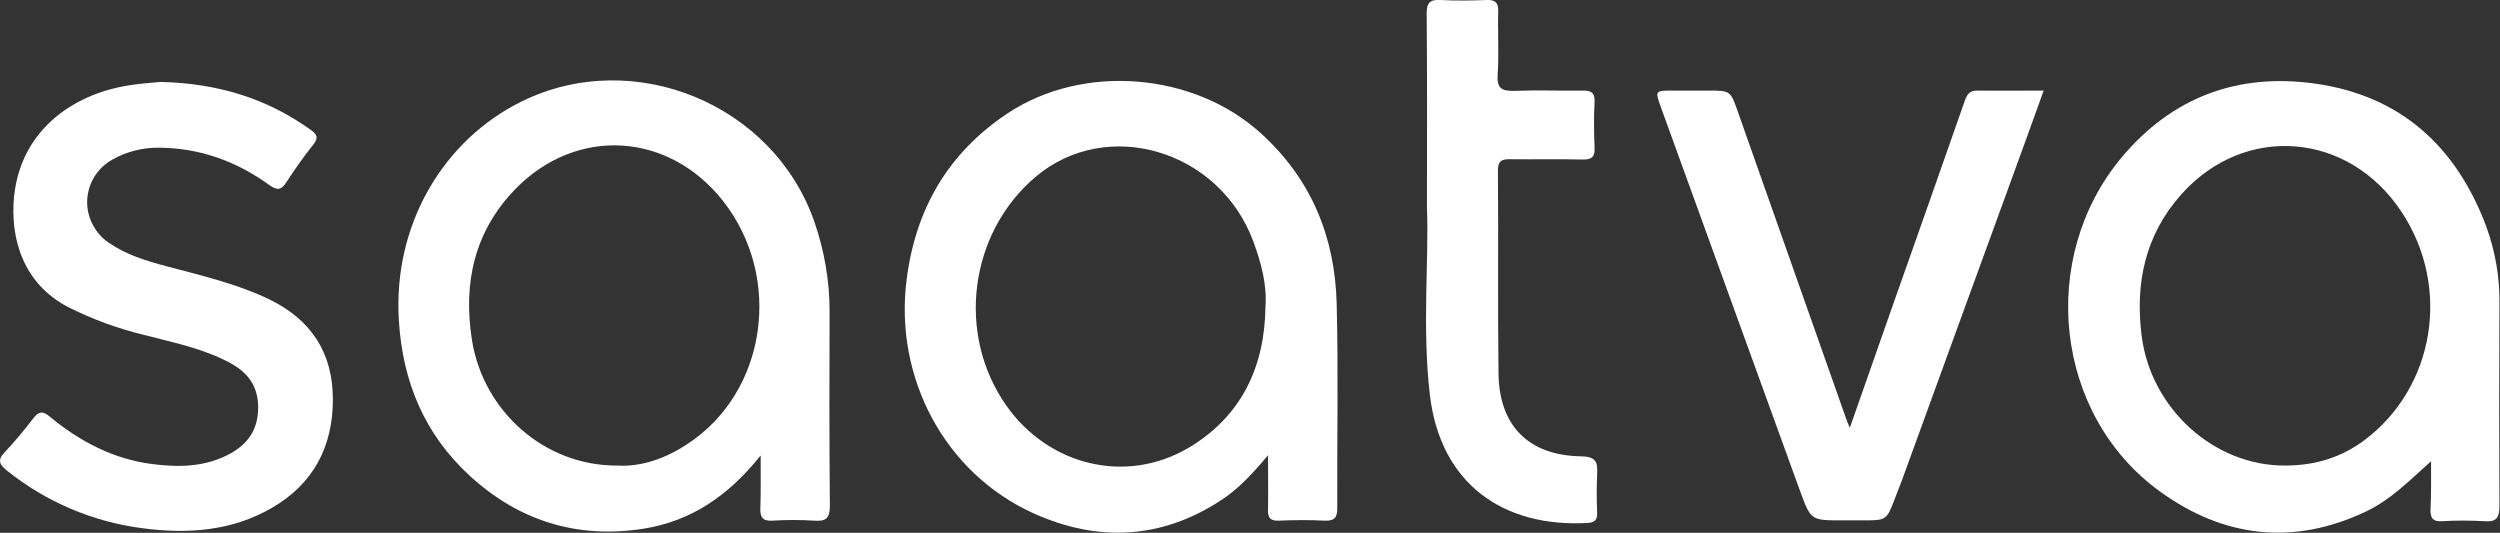
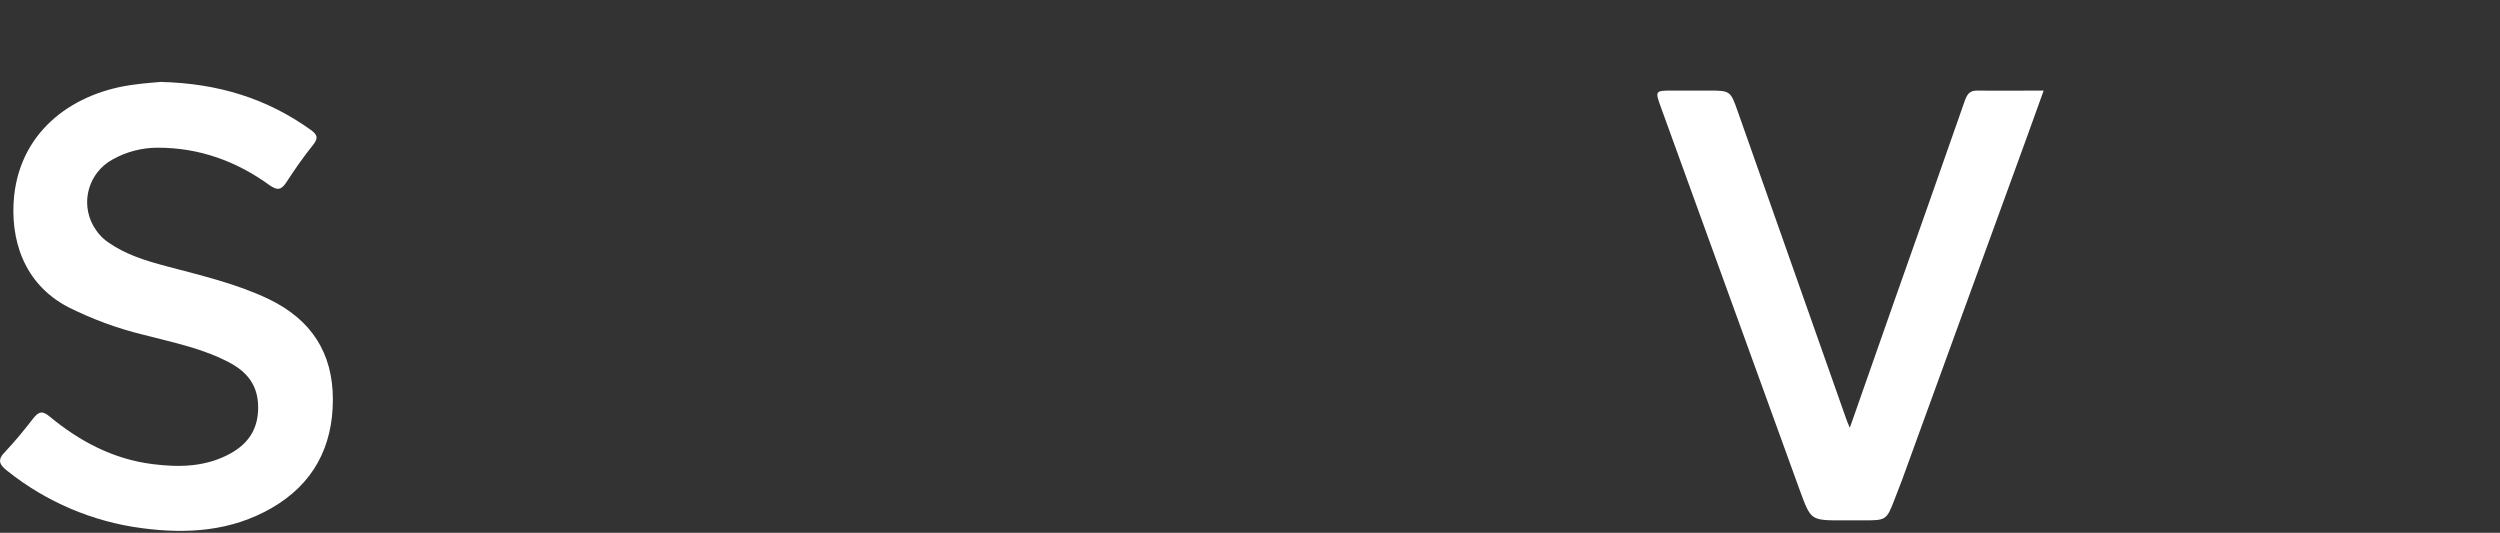
<svg xmlns="http://www.w3.org/2000/svg" version="1.1" id="Layer_1" x="0px" y="0px" viewBox="0 0 866.7 184.7" style="enable-background:new 0 0 866.7 184.7;" xml:space="preserve">
  <rect x="0" y="0" width="866.7" height="184.7" fill="#333333" stroke="none" />
  <style type="text/css">
	.st0{fill:#FFFFFF;}
</style>
  <title>saatva-logo-beige</title>
-   <path class="st0" d="M439.6,157.8c-5.3,6.4-10.2,11.6-16.1,15.5c-20.8,13.7-42.9,14.7-65.1,4.7c-31-14-48.4-47.2-44.1-81  c3.1-24.6,14.4-44,35-57.7c26.2-17.4,64.5-14.2,87.7,6.8c17.6,15.9,25.8,36,26.4,59.2c0.6,23.6,0.1,47.3,0.2,70.9  c0,3.3-1,4.4-4.3,4.3c-5.3-0.3-10.7-0.2-16,0c-2.8,0.1-3.8-0.9-3.7-3.7C439.7,170.9,439.6,164.9,439.6,157.8z M438.7,106.6  c0.6-8-1.5-15.5-4.2-22.9c-11.8-31.8-50.9-43.3-75.6-22.3c-22.9,19.5-27.4,54.4-10.1,79.1c14.7,21,41.7,27.6,63.5,14.6  C430.3,144.3,438.4,127.3,438.7,106.6z" />
-   <path class="st0" d="M263.7,157.9c-11.2,14-24.1,22.8-40.7,25.4c-23,3.6-43.3-2.8-60.3-18.5c-15.5-14.3-23.1-32.4-24.4-53.5  c-2.2-33.7,15.7-63,42.7-76.2c38.8-19,87.3,1,101.4,42c3.4,9.9,5.2,20.3,5.2,30.8c-0.1,22.5-0.1,45,0.1,67.5c0,4.3-1.4,5.4-5.4,5.1  c-4.8-0.3-9.7-0.3-14.5,0c-3.4,0.2-4.3-1.2-4.2-4.3C263.8,170.5,263.7,164.9,263.7,157.9z M213.9,161.4c8.2,0.5,16.6-2.3,24.3-7.4  c27.6-17.9,33.4-57.8,12.4-84.4c-18.9-23.9-50.8-25.8-72-4c-14.1,14.6-18.1,32.4-15,52.2C167.5,142.6,188.8,161.5,213.9,161.4z" />
-   <path class="st0" d="M842.8,159.9c-7.4,6.6-13.9,13.3-22.5,17.4c-25.2,12-49.5,9.1-71.6-7c-36.5-26.5-42.3-80.8-13.2-115.7  c17.6-21,40.4-29.4,67.2-25.6c29.6,4.2,48.8,21.8,59.2,49.4c3.2,8.8,4.8,18,4.6,27.4c-0.1,23.2-0.1,46.3,0,69.5c0,4-0.8,5.7-5.1,5.4  c-5-0.3-10-0.3-15,0c-2.8,0.1-3.8-0.9-3.8-3.8C842.9,171.1,842.8,165.5,842.8,159.9z M792.2,161.4c10.5,0,19.6-2.9,27.5-8.8  c24.4-18.3,30.1-53.1,12.9-79.1c-18.3-27.8-54.4-30.8-76.4-6.1c-12.5,14-16.1,30.8-13.7,49.3C745.8,141.7,767.5,161.5,792.2,161.4  L792.2,161.4z" />
  <path class="st0" d="M55.7,28.4c20.1,0.5,36.9,5.8,52,16.6c2.7,1.9,2.5,3.2,0.7,5.4c-3.2,4-6.2,8.3-9,12.6c-1.9,3-3.3,3.1-6.1,1.1  c-11.5-8.3-24.3-12.9-38.6-12.9c-5.5,0-10.9,1.4-15.7,4.1c-8.2,4.5-11.2,14.7-6.7,22.9c1.3,2.3,3,4.3,5.2,5.8  c6.1,4.3,13.1,6.4,20.2,8.3c12,3.2,24.2,6,35.5,11.4c14.7,7.1,22.2,18.6,22.2,34.8c0,16.4-6.8,29.3-21.2,37.6c-14,8.1-29.4,9.1-45,7  C32.2,180.9,16,174,2.6,163.3c-2.8-2.2-3.7-3.8-0.8-6.7c3.4-3.6,6.6-7.5,9.6-11.4c1.8-2.3,3.1-3.1,5.8-0.8  c10.4,8.6,22.1,14.8,35.7,16.5c9.4,1.2,18.6,1,27.2-3.8c6.2-3.5,9.4-8.6,9.4-15.8s-3.3-11.9-9.4-15.3c-9.5-5.2-19.9-7.2-30.2-9.9  c-9.1-2.2-17.8-5.4-26.2-9.6C8.1,98.4,3.4,82.8,4.9,67.9c2.5-23.3,21.3-36.1,41.9-38.6C50.3,28.8,53.8,28.6,55.7,28.4z" />
  <path class="st0" d="M641.3,148.3c5.4-15.3,10.4-29.6,15.4-43.9c8.2-23.2,16.4-46.4,24.5-69.6c0.8-2.1,1.6-3.4,4.2-3.4  c7.5,0.1,15,0,23.1,0c-4,11.1-7.8,21.7-11.7,32.3c-12.5,34.2-24.9,68.4-37.4,102.7c-0.8,2.2-1.7,4.3-2.5,6.5  c-2.9,7.5-2.9,7.5-11.1,7.5h-7c-11.1,0-11,0-14.8-10.3c-16.1-44.4-32.2-88.8-48.3-133.2c-1.9-5.3-1.9-5.5,3.9-5.5h12.5  c7.8,0,7.8,0,10.4,7.4c12.5,35.4,25,70.9,37.5,106.3C640.3,146,640.6,146.7,641.3,148.3z" />
-   <path class="st0" d="M494.7,71.8c0-25.4,0.1-46.2-0.1-67c0-3.8,1-5,4.8-4.8c5.3,0.3,10.7,0.2,16,0c3.1-0.1,4.1,1,4,4  c-0.2,7.3,0.3,14.7-0.2,22c-0.3,4.6,1.4,5.6,5.7,5.5c7.8-0.3,15.7,0,23.5-0.1c3.1-0.1,4.6,0.6,4.4,4.1c-0.3,5.2-0.2,10.3,0,15.5  c0.2,3.3-0.9,4.4-4.2,4.3c-8.3-0.2-16.7,0-25-0.1c-3.2-0.1-4.4,0.8-4.3,4.2c0.2,23.3-0.1,46.6,0.2,70c0.2,18.2,10.4,28.5,28.6,28.8  c4.8,0.1,5.9,1.6,5.6,6c-0.2,4.5-0.2,9,0,13.5c0.1,2.5-0.8,3.5-3.4,3.6c-29.1,1.6-51-13.5-54.6-44.5  C493,113.6,495.4,90.4,494.7,71.8z" />
</svg>